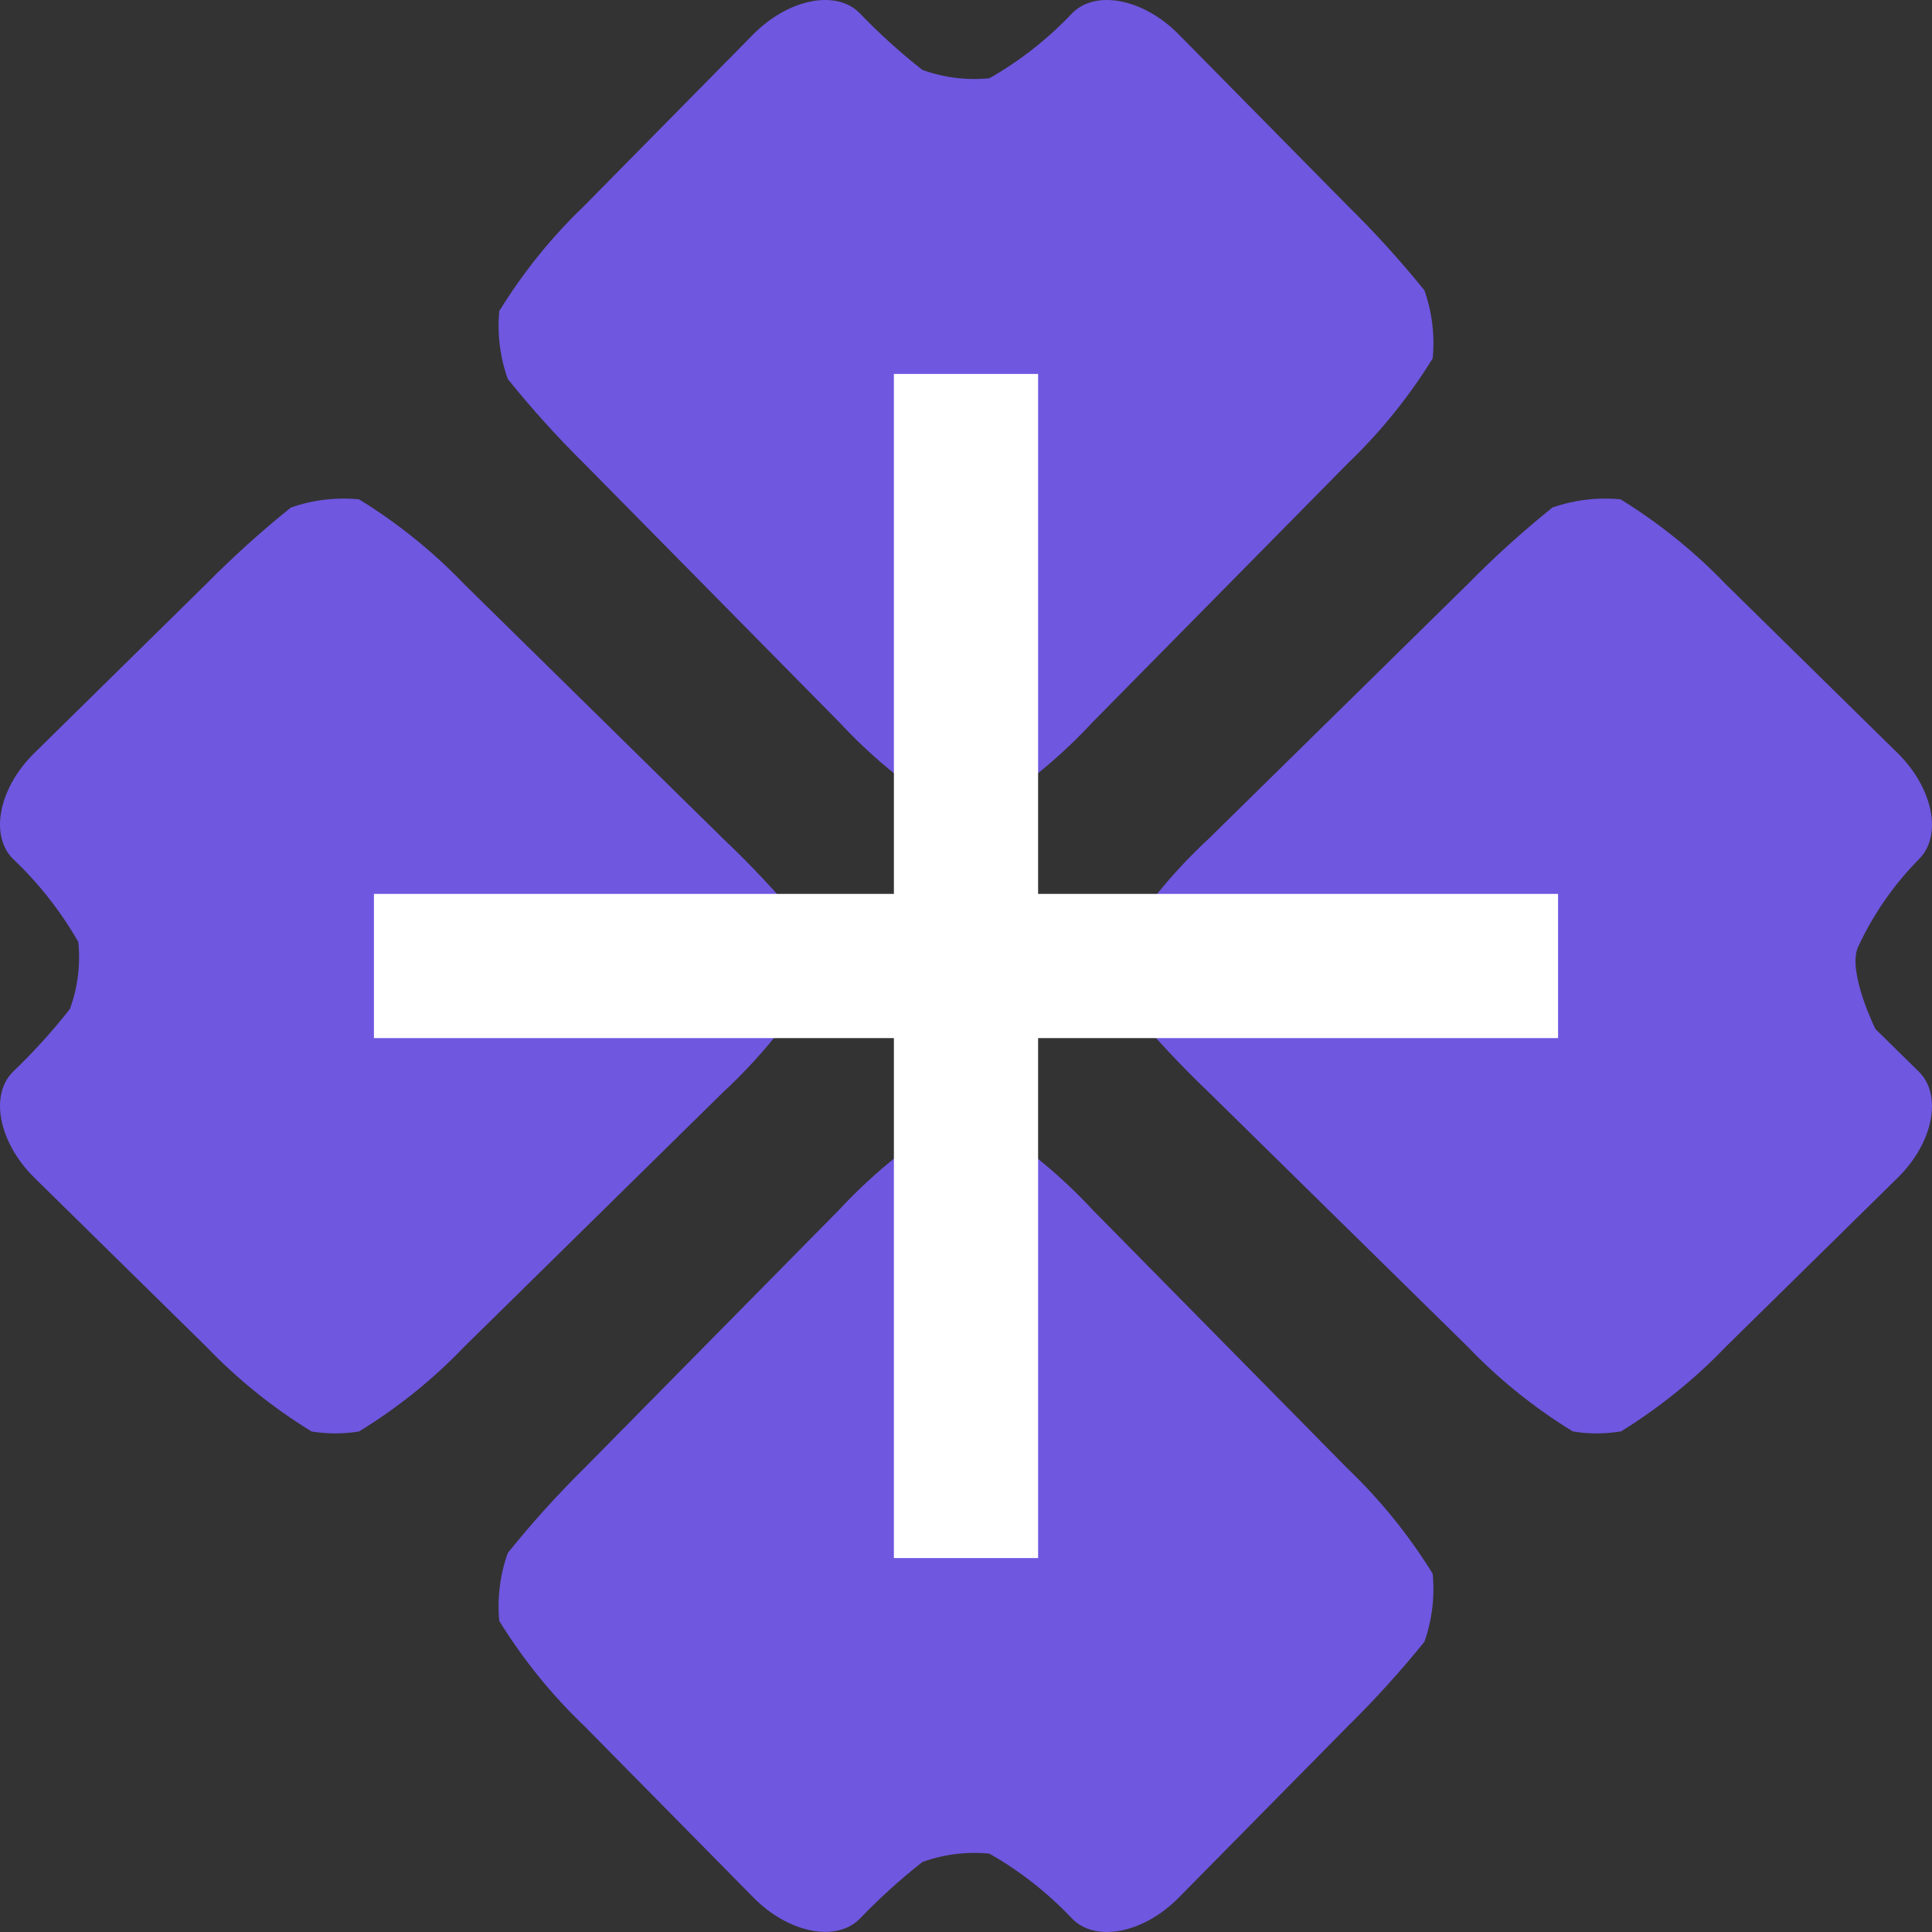
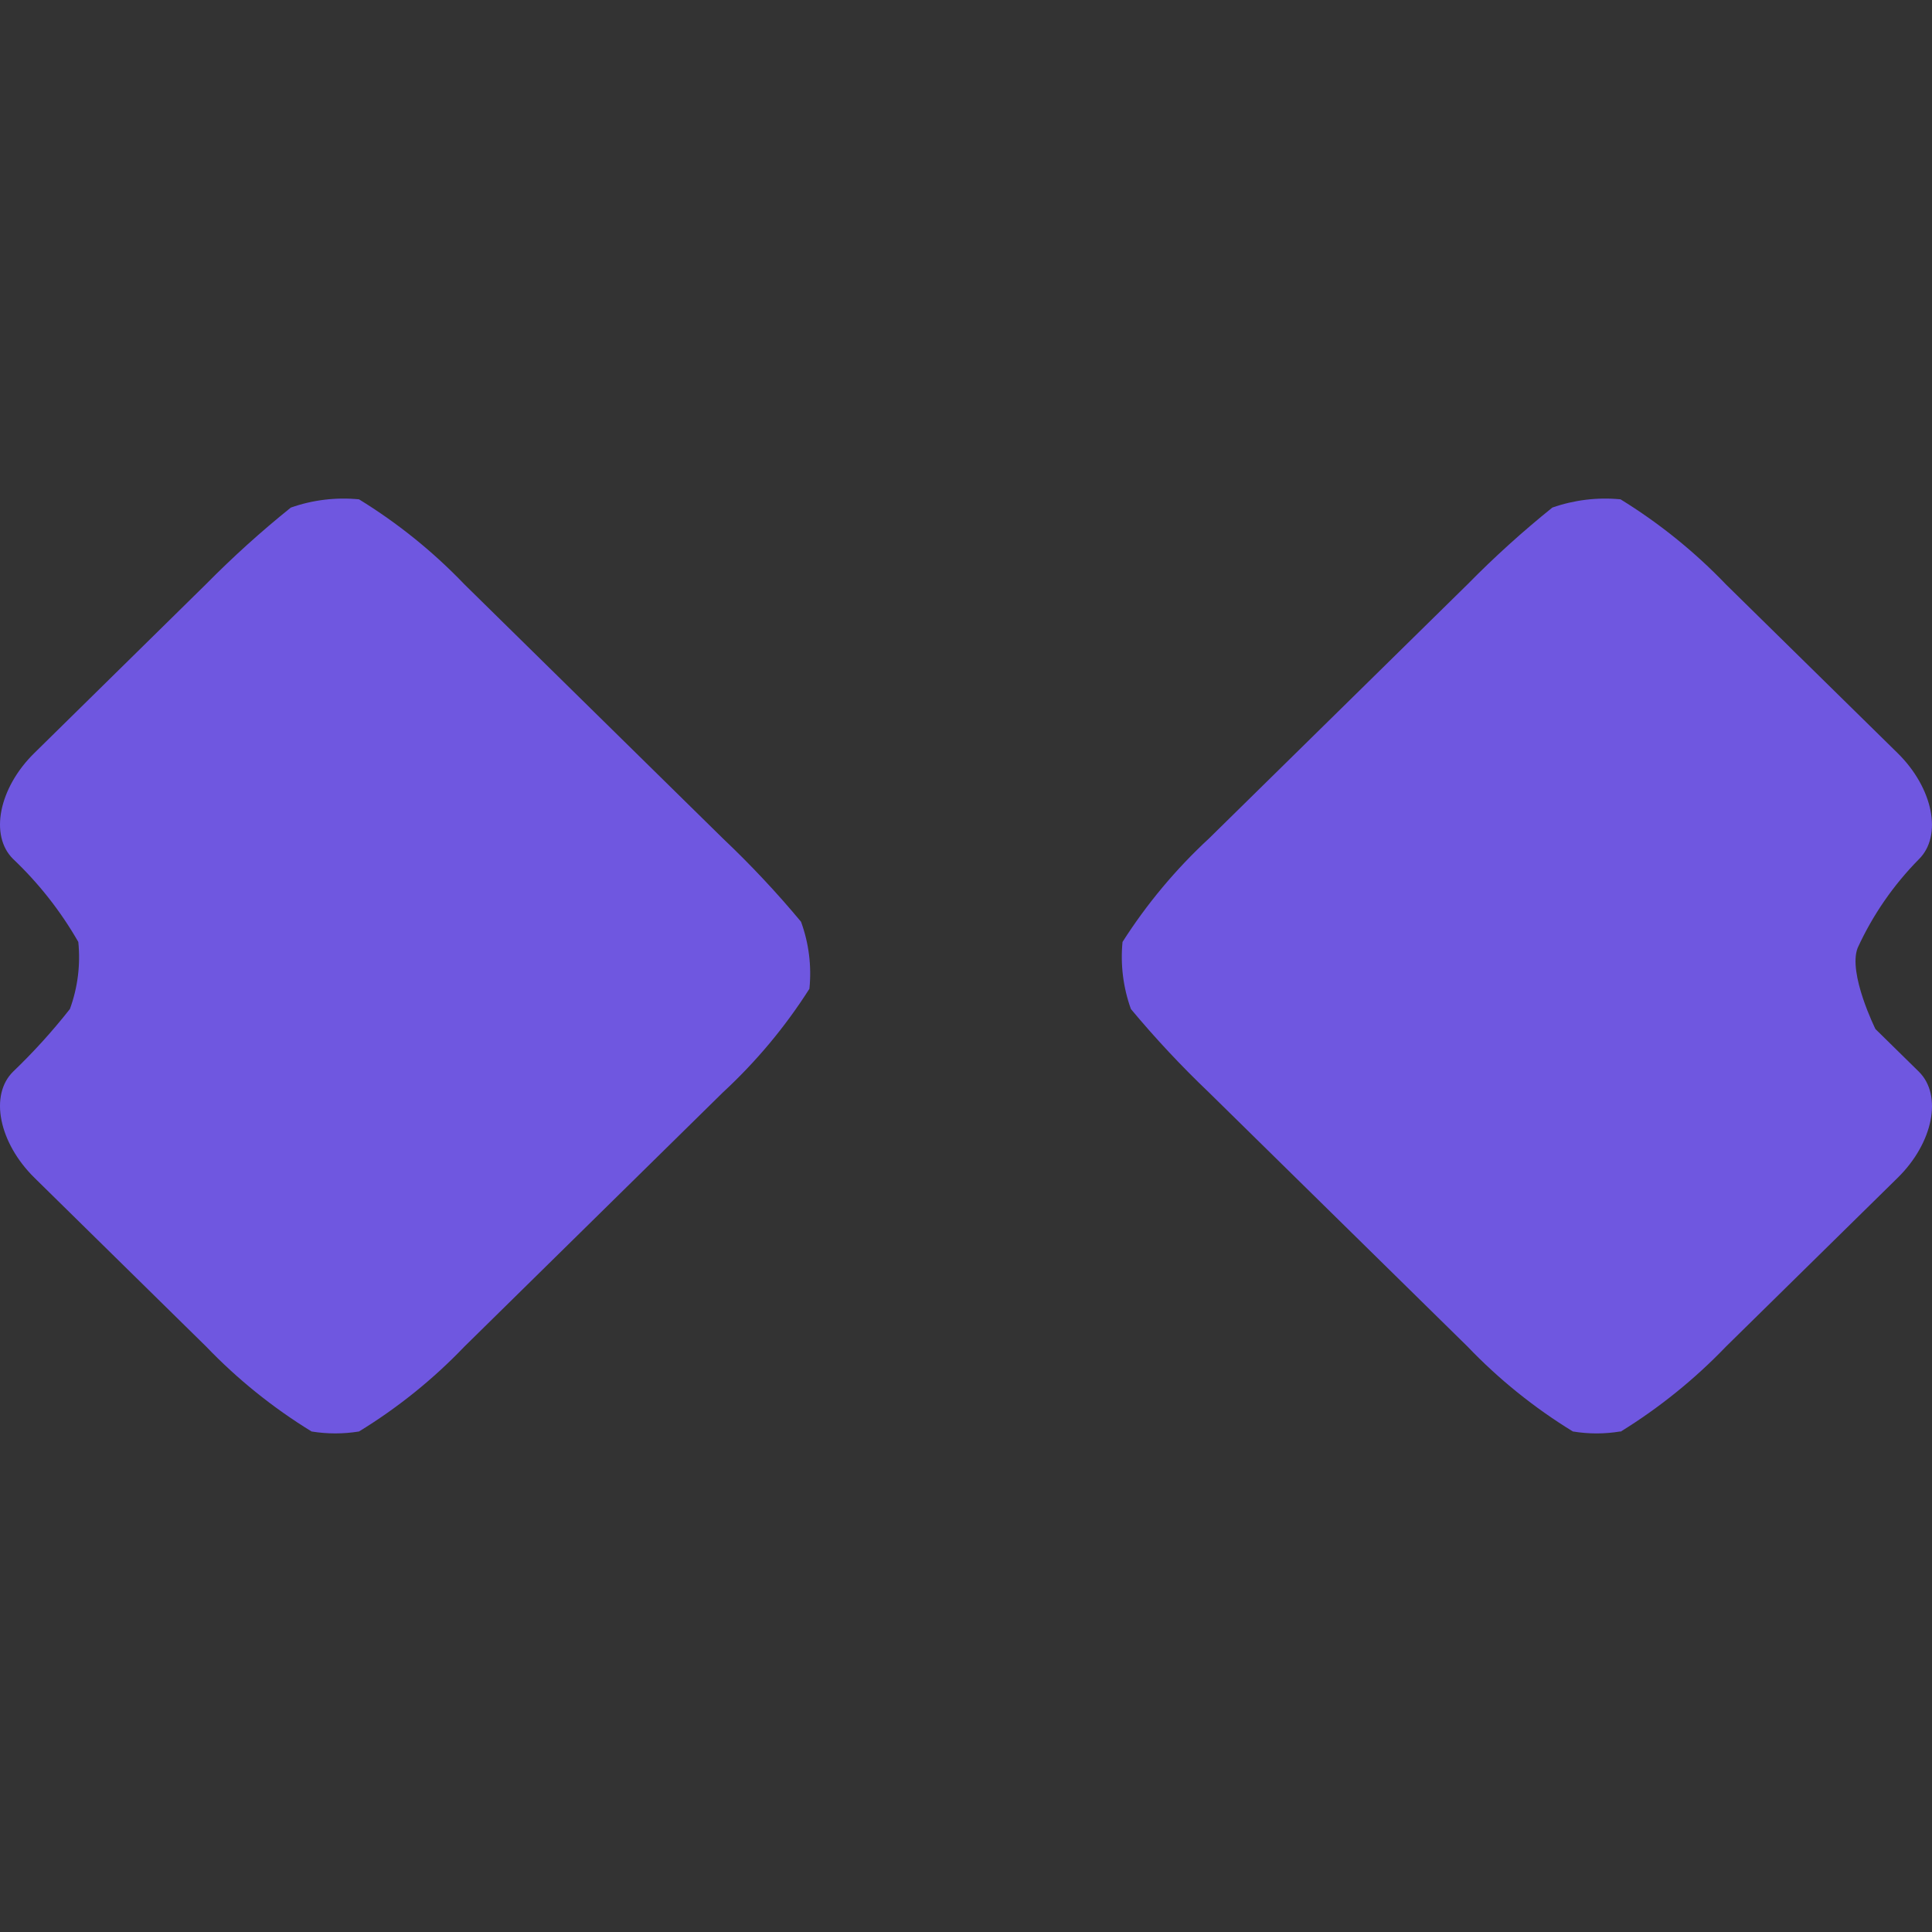
<svg xmlns="http://www.w3.org/2000/svg" width="62" height="62" viewBox="0 0 62 62" fill="none">
  <rect x="0" y="0" width="62" height="62" fill="#333333" stroke="none" />
  <g clip-path="url(#clip0_2922_5737)">
-     <path d="M31.75 25.936C31.253 26.021 30.745 26.021 30.249 25.936C29.025 25.16 27.905 24.227 26.917 23.16L18.752 14.882C17.883 14.024 17.063 13.117 16.296 12.164C16.047 11.467 15.953 10.722 16.022 9.983C16.786 8.741 17.704 7.604 18.755 6.599L24.175 1.1C25.304 -0.038 26.834 -0.343 27.587 0.421C28.215 1.075 28.886 1.683 29.597 2.242C30.287 2.492 31.022 2.584 31.751 2.511C32.734 1.952 33.631 1.247 34.411 0.421C35.167 -0.343 36.7 -0.038 37.823 1.101L43.246 6.601C44.118 7.458 44.941 8.365 45.712 9.318C45.957 10.018 46.048 10.764 45.976 11.503C45.209 12.743 44.29 13.879 43.24 14.883L35.074 23.164C34.088 24.229 32.971 25.161 31.75 25.936Z" fill="#6F57E0" />
-     <path d="M31.745 36.064C31.249 35.979 30.741 35.979 30.245 36.064C29.022 36.84 27.902 37.773 26.914 38.839L18.751 47.117C17.882 47.975 17.062 48.883 16.296 49.836C16.047 50.533 15.953 51.278 16.022 52.017C16.788 53.258 17.708 54.395 18.76 55.398L24.18 60.895C25.302 62.034 26.837 62.338 27.591 61.575C28.218 60.922 28.89 60.313 29.6 59.754C30.289 59.505 31.025 59.413 31.753 59.486C32.737 60.046 33.634 60.752 34.414 61.579C35.17 62.343 36.702 62.038 37.825 60.899L43.247 55.402C44.119 54.545 44.942 53.638 45.712 52.685C45.957 51.986 46.048 51.24 45.976 50.501C45.21 49.261 44.29 48.126 43.24 47.123L35.076 38.838C34.088 37.772 32.968 36.839 31.745 36.064Z" fill="#6F57E0" />
    <path d="M11.521 45.938C11.017 46.02 10.503 46.02 9.999 45.938C8.755 45.175 7.617 44.257 6.611 43.208L1.104 37.795C-0.037 36.669 -0.345 35.141 0.423 34.388C1.077 33.761 1.685 33.09 2.244 32.379C2.495 31.691 2.587 30.956 2.513 30.228C1.951 29.247 1.247 28.35 0.423 27.568C-0.345 26.815 -0.037 25.282 1.104 24.164L6.611 18.747C7.47 17.877 8.378 17.056 9.333 16.289C10.033 16.042 10.78 15.952 11.521 16.024C12.765 16.788 13.903 17.707 14.908 18.757L23.201 26.909C24.089 27.75 24.925 28.642 25.706 29.58C25.957 30.268 26.049 31.003 25.975 31.731C25.198 32.954 24.263 34.073 23.195 35.06L14.902 43.215C13.899 44.263 12.763 45.178 11.521 45.938Z" fill="#6F57E0" />
    <path d="M51.998 45.937C51.494 46.021 50.978 46.021 50.474 45.937C49.231 45.175 48.093 44.257 47.09 43.208L38.796 35.058C37.91 34.213 37.074 33.32 36.292 32.381C36.044 31.691 35.952 30.956 36.023 30.228C36.801 29.007 37.736 27.889 38.803 26.902L47.097 18.75C47.954 17.878 48.863 17.056 49.817 16.288C50.518 16.043 51.265 15.952 52.005 16.024C53.247 16.789 54.384 17.707 55.389 18.756L60.897 24.168C62.038 25.29 62.342 26.822 61.578 27.575C60.76 28.404 60.096 29.367 59.614 30.42C59.297 31.232 60.185 33.023 60.185 33.023L61.578 34.391C62.344 35.147 62.038 36.679 60.897 37.798L55.389 43.213C54.383 44.261 53.246 45.179 52.005 45.945" fill="#6F57E0" />
-     <path d="M12 31H50" stroke="white" stroke-width="4.628" />
-     <path d="M31 12V50" stroke="white" stroke-width="4.628" />
  </g>
  <defs>
    <clipPath id="clip0_2922_5737">
      <rect width="62" height="62" fill="white" />
    </clipPath>
  </defs>
</svg>